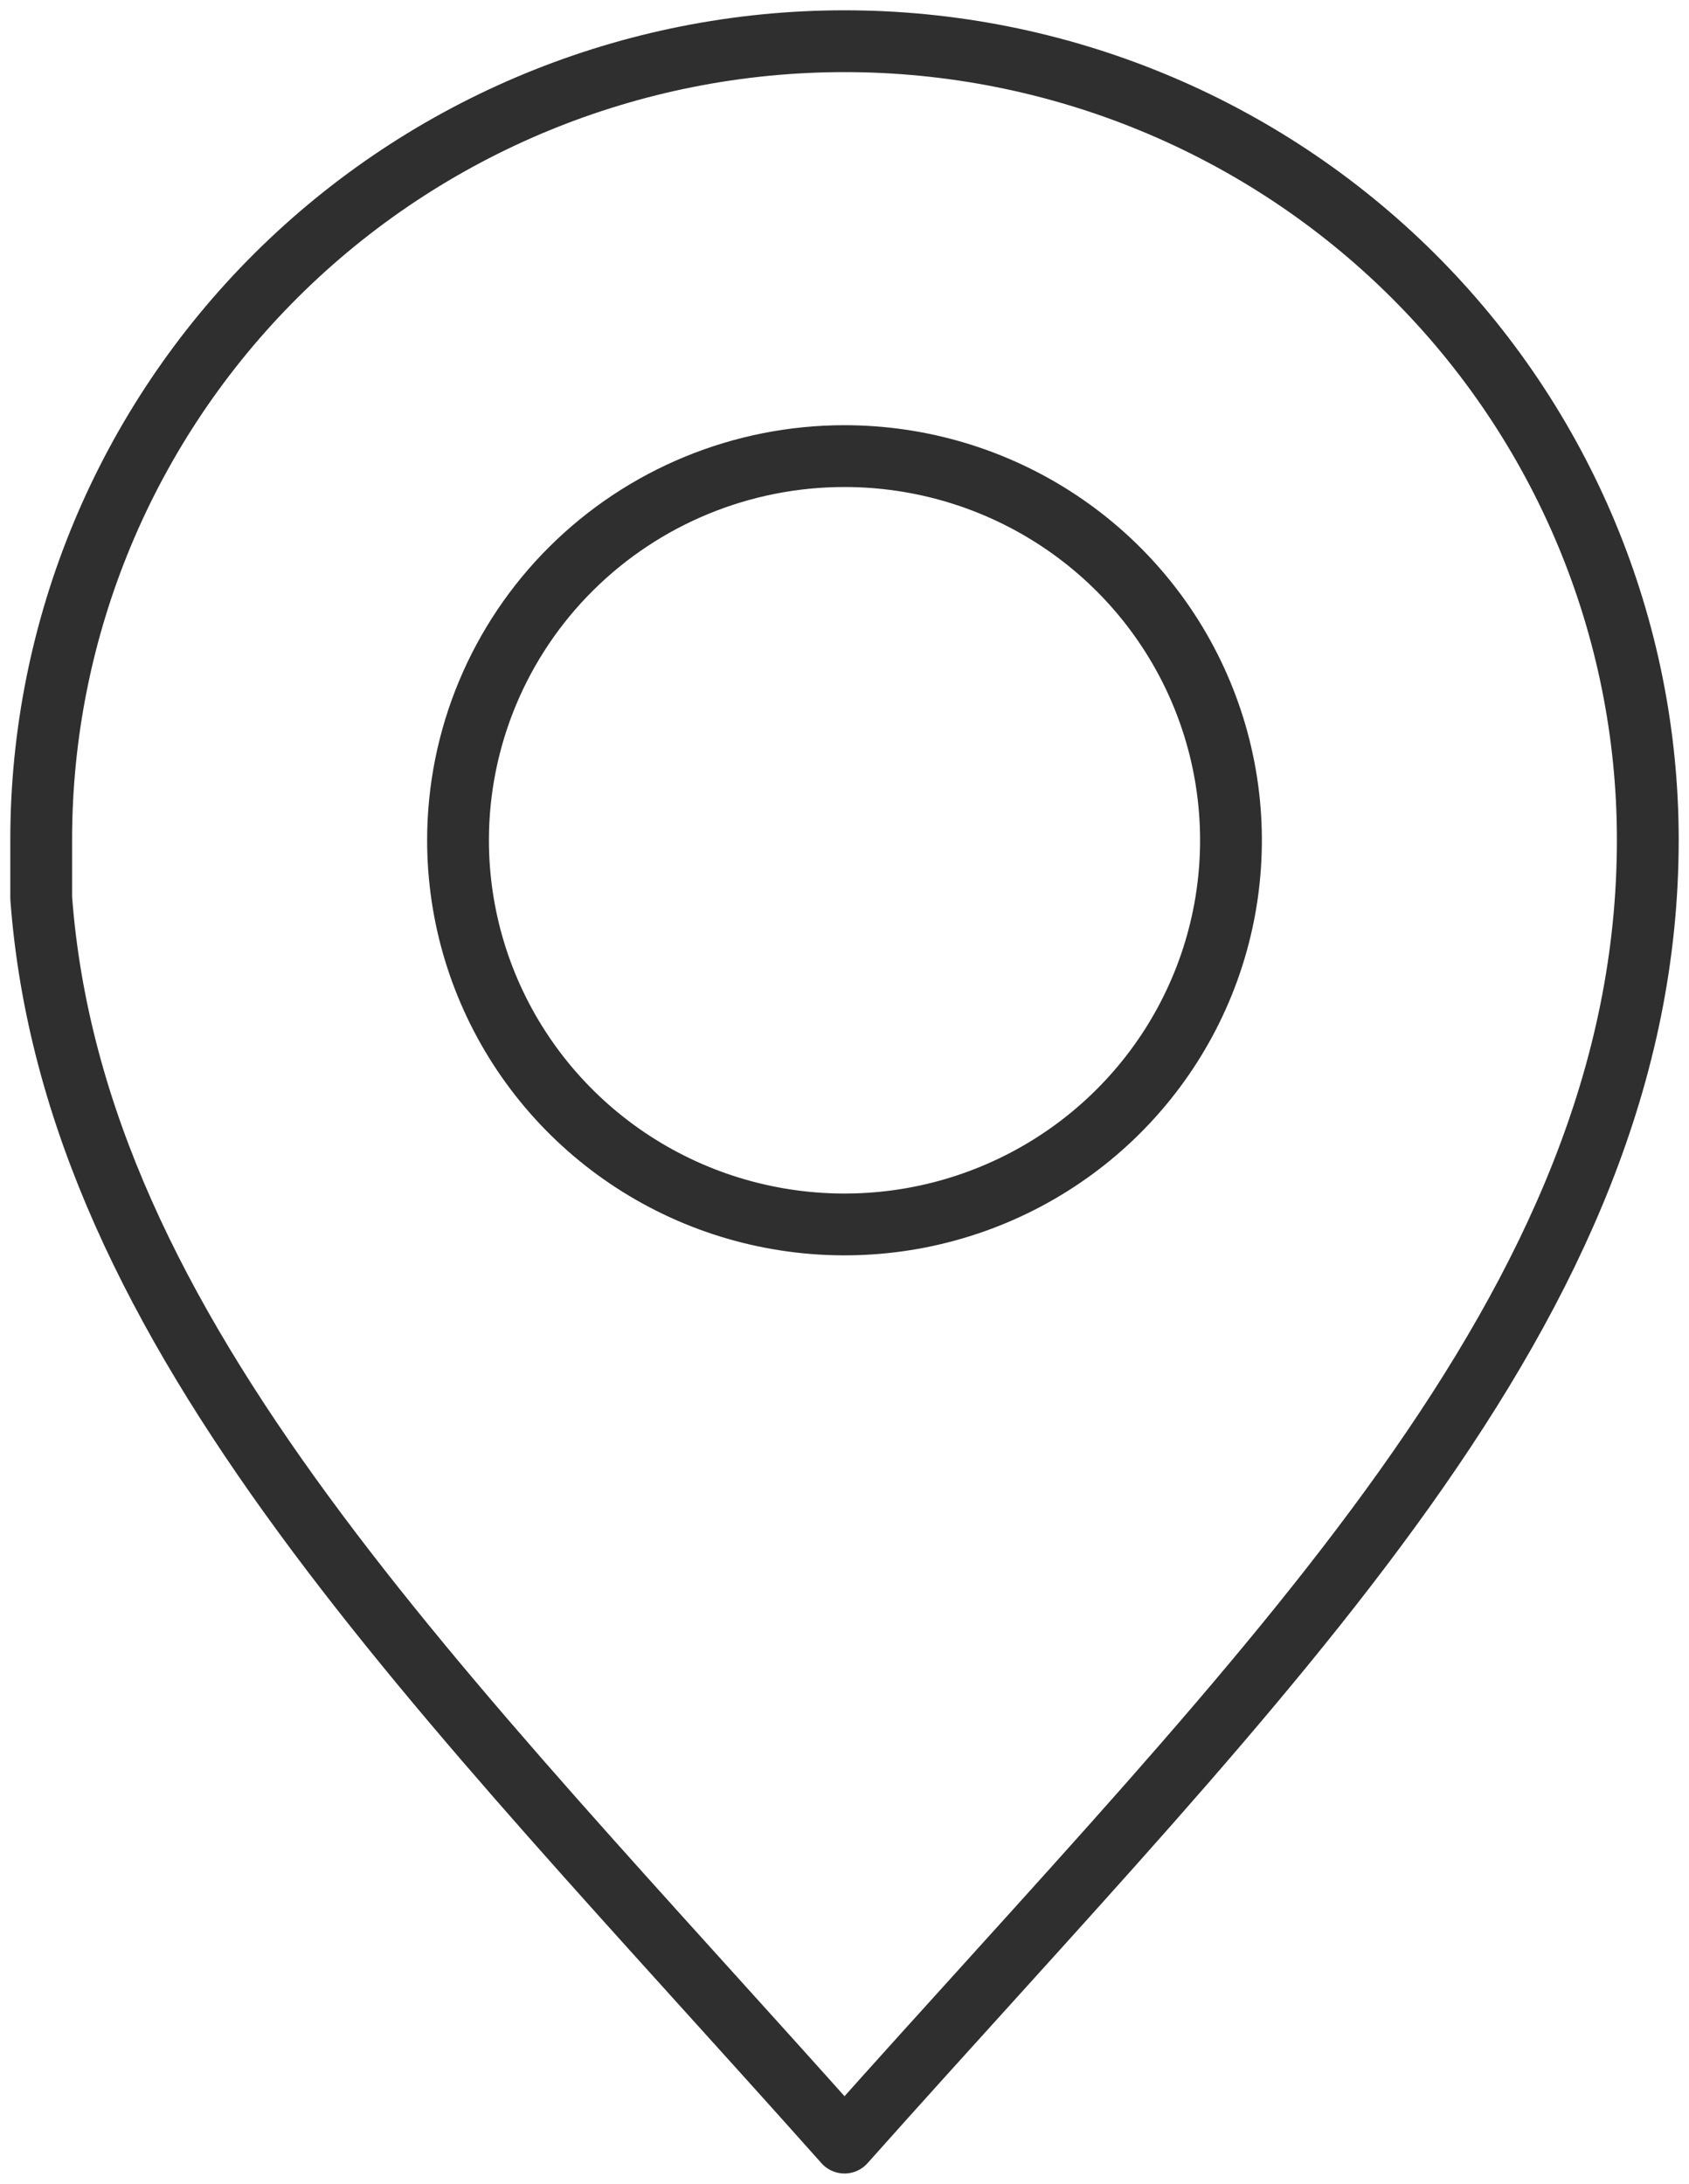
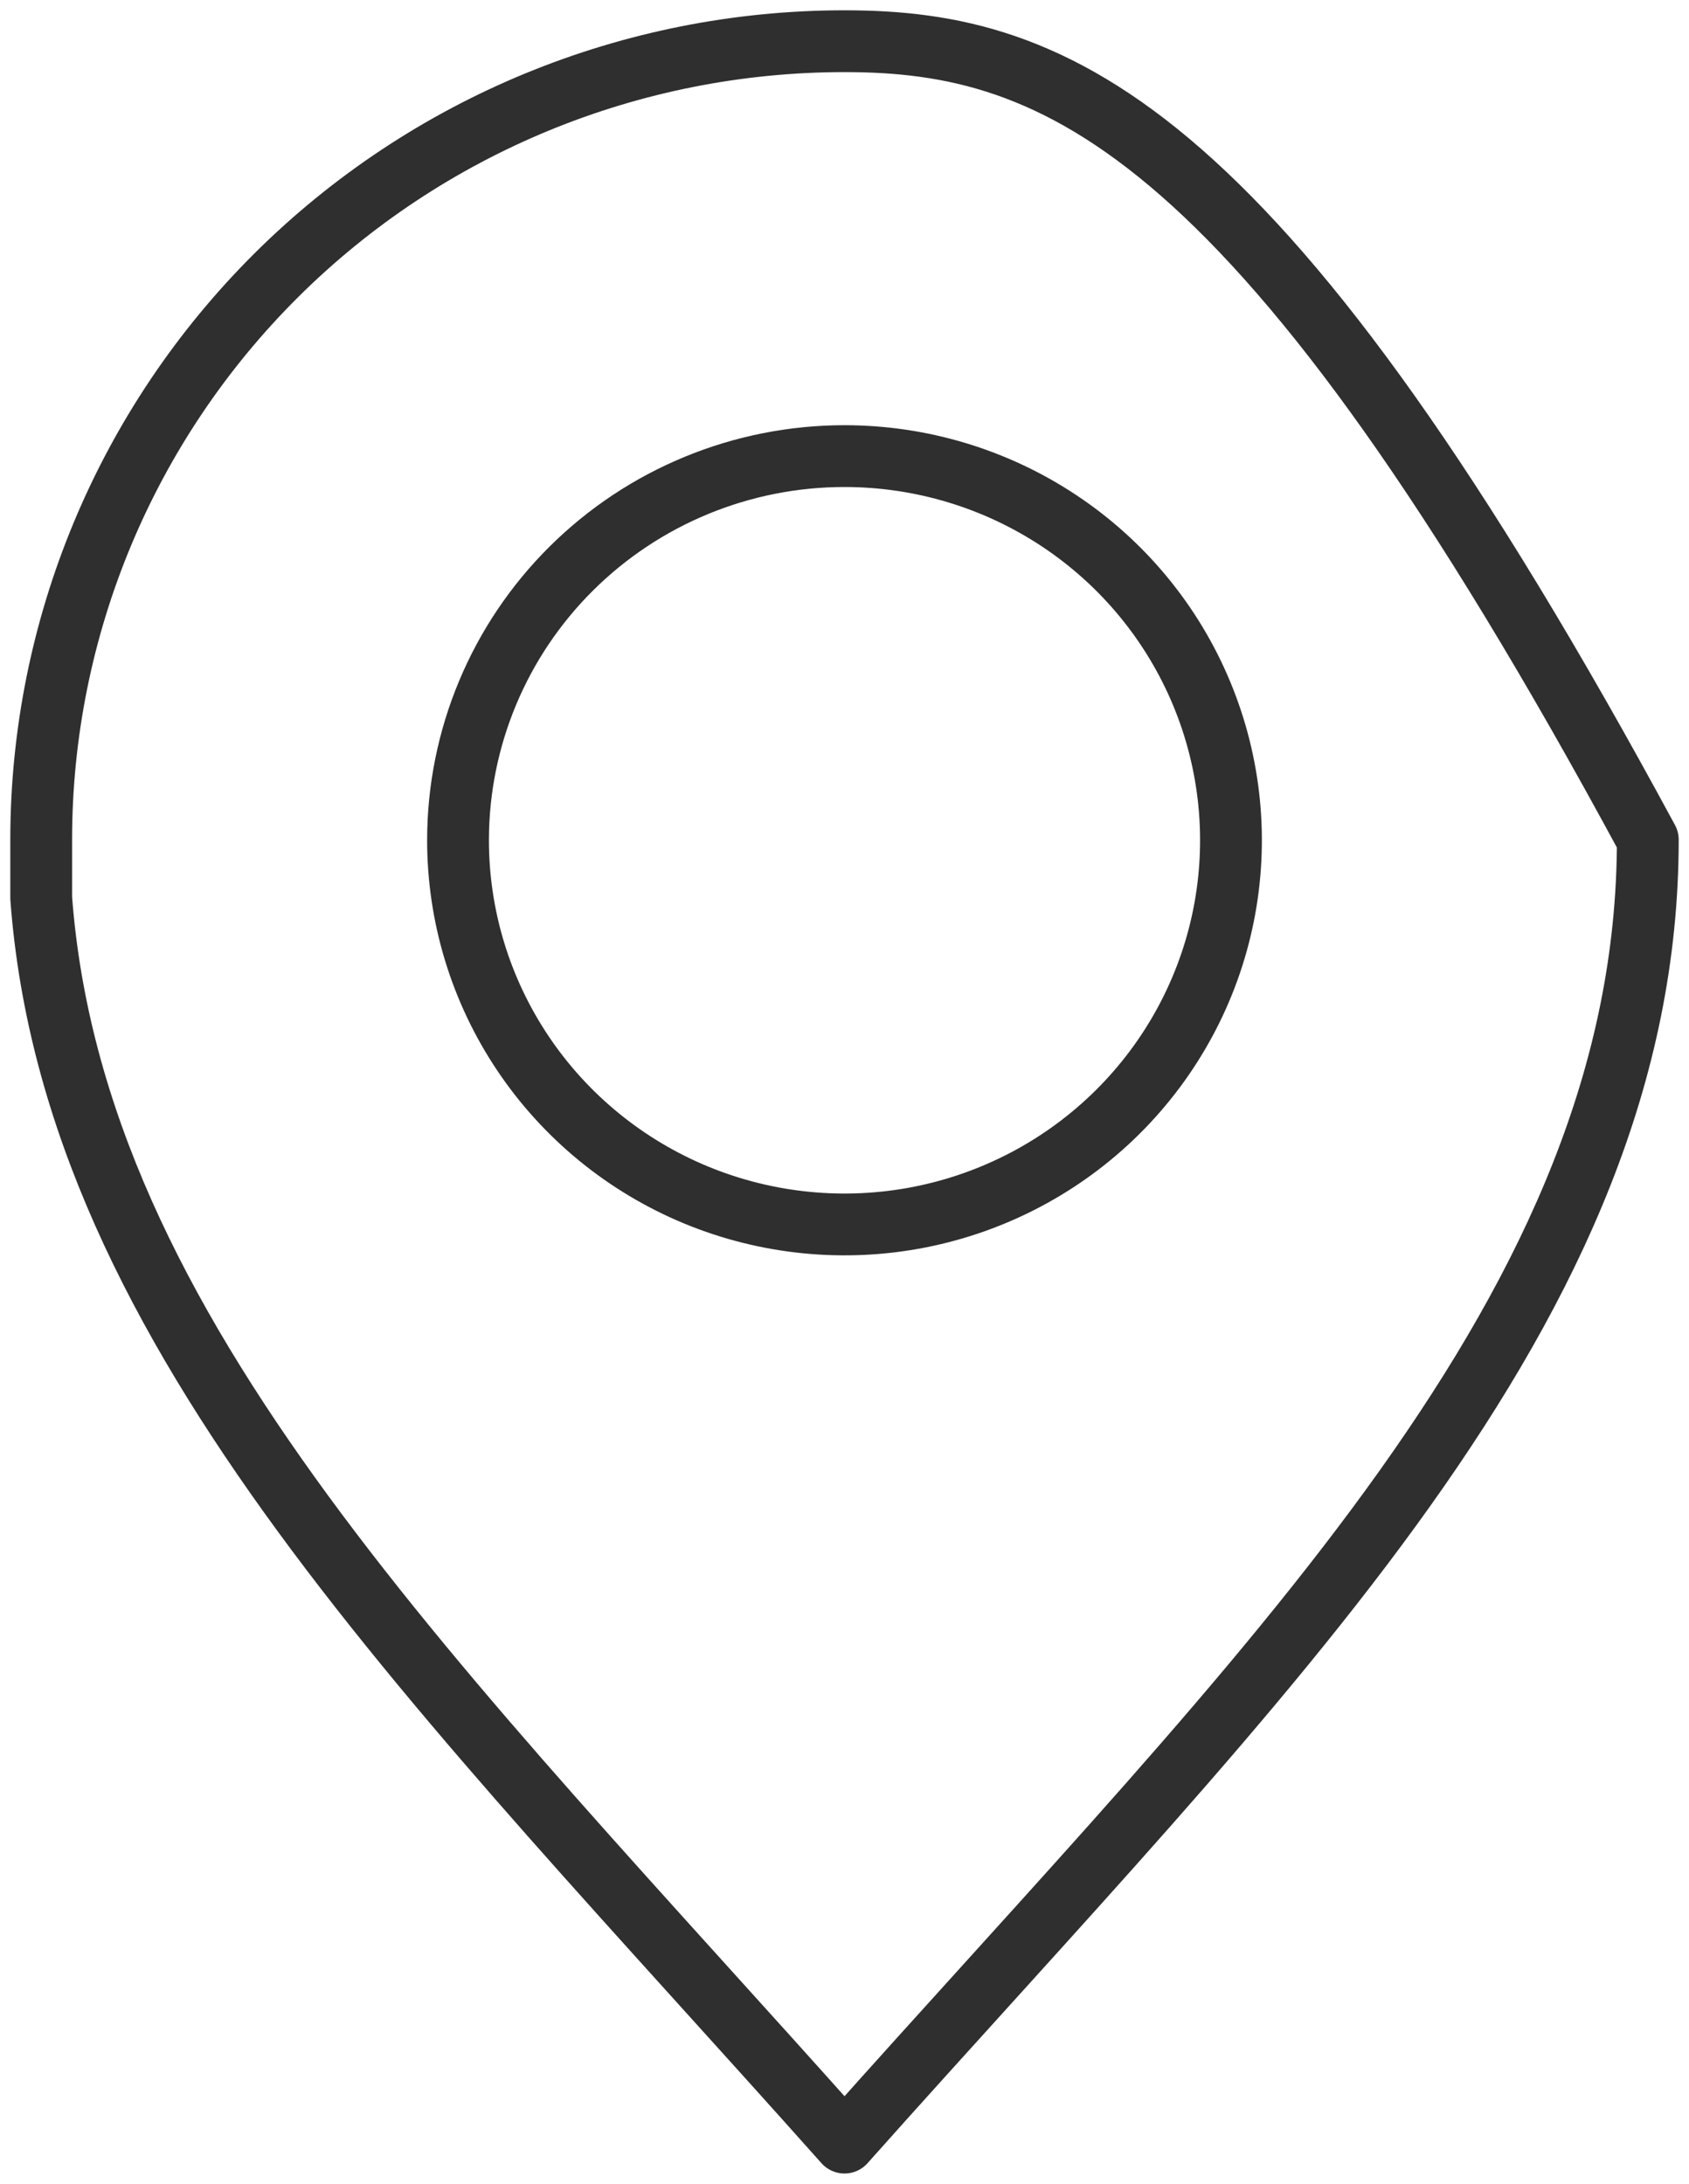
<svg xmlns="http://www.w3.org/2000/svg" width="82" height="106" viewBox="0 0 82 106" fill="none">
-   <path d="M41 2C30.657 2 20.737 6.084 13.423 13.352C6.109 20.622 2 30.48 2 40.76C2 41.649 2 42.538 2 43.375V43.585C3.579 64.822 21.316 81.9 41 104C61.553 80.932 80 63.462 80 40.76C80 30.48 75.891 20.622 68.577 13.352C61.263 6.084 51.343 2 41 2ZM41 22.139C44.712 22.139 48.341 23.233 51.427 25.283C54.513 27.333 56.918 30.247 58.337 33.656C59.757 37.065 60.127 40.816 59.401 44.434C58.675 48.052 56.885 51.374 54.258 53.981C51.632 56.588 48.286 58.362 44.644 59.079C41.003 59.795 37.23 59.422 33.801 58.007C30.373 56.591 27.445 54.197 25.386 51.127C23.328 48.057 22.232 44.449 22.237 40.76C22.244 35.819 24.224 31.082 27.742 27.591C31.26 24.099 36.028 22.139 41 22.139Z" stroke="#2F2F2F" stroke-width="3" stroke-linecap="round" stroke-linejoin="round" />
+   <path d="M41 2C30.657 2 20.737 6.084 13.423 13.352C6.109 20.622 2 30.48 2 40.76C2 41.649 2 42.538 2 43.375V43.585C3.579 64.822 21.316 81.9 41 104C61.553 80.932 80 63.462 80 40.76C61.263 6.084 51.343 2 41 2ZM41 22.139C44.712 22.139 48.341 23.233 51.427 25.283C54.513 27.333 56.918 30.247 58.337 33.656C59.757 37.065 60.127 40.816 59.401 44.434C58.675 48.052 56.885 51.374 54.258 53.981C51.632 56.588 48.286 58.362 44.644 59.079C41.003 59.795 37.23 59.422 33.801 58.007C30.373 56.591 27.445 54.197 25.386 51.127C23.328 48.057 22.232 44.449 22.237 40.76C22.244 35.819 24.224 31.082 27.742 27.591C31.26 24.099 36.028 22.139 41 22.139Z" stroke="#2F2F2F" stroke-width="3" stroke-linecap="round" stroke-linejoin="round" />
</svg>